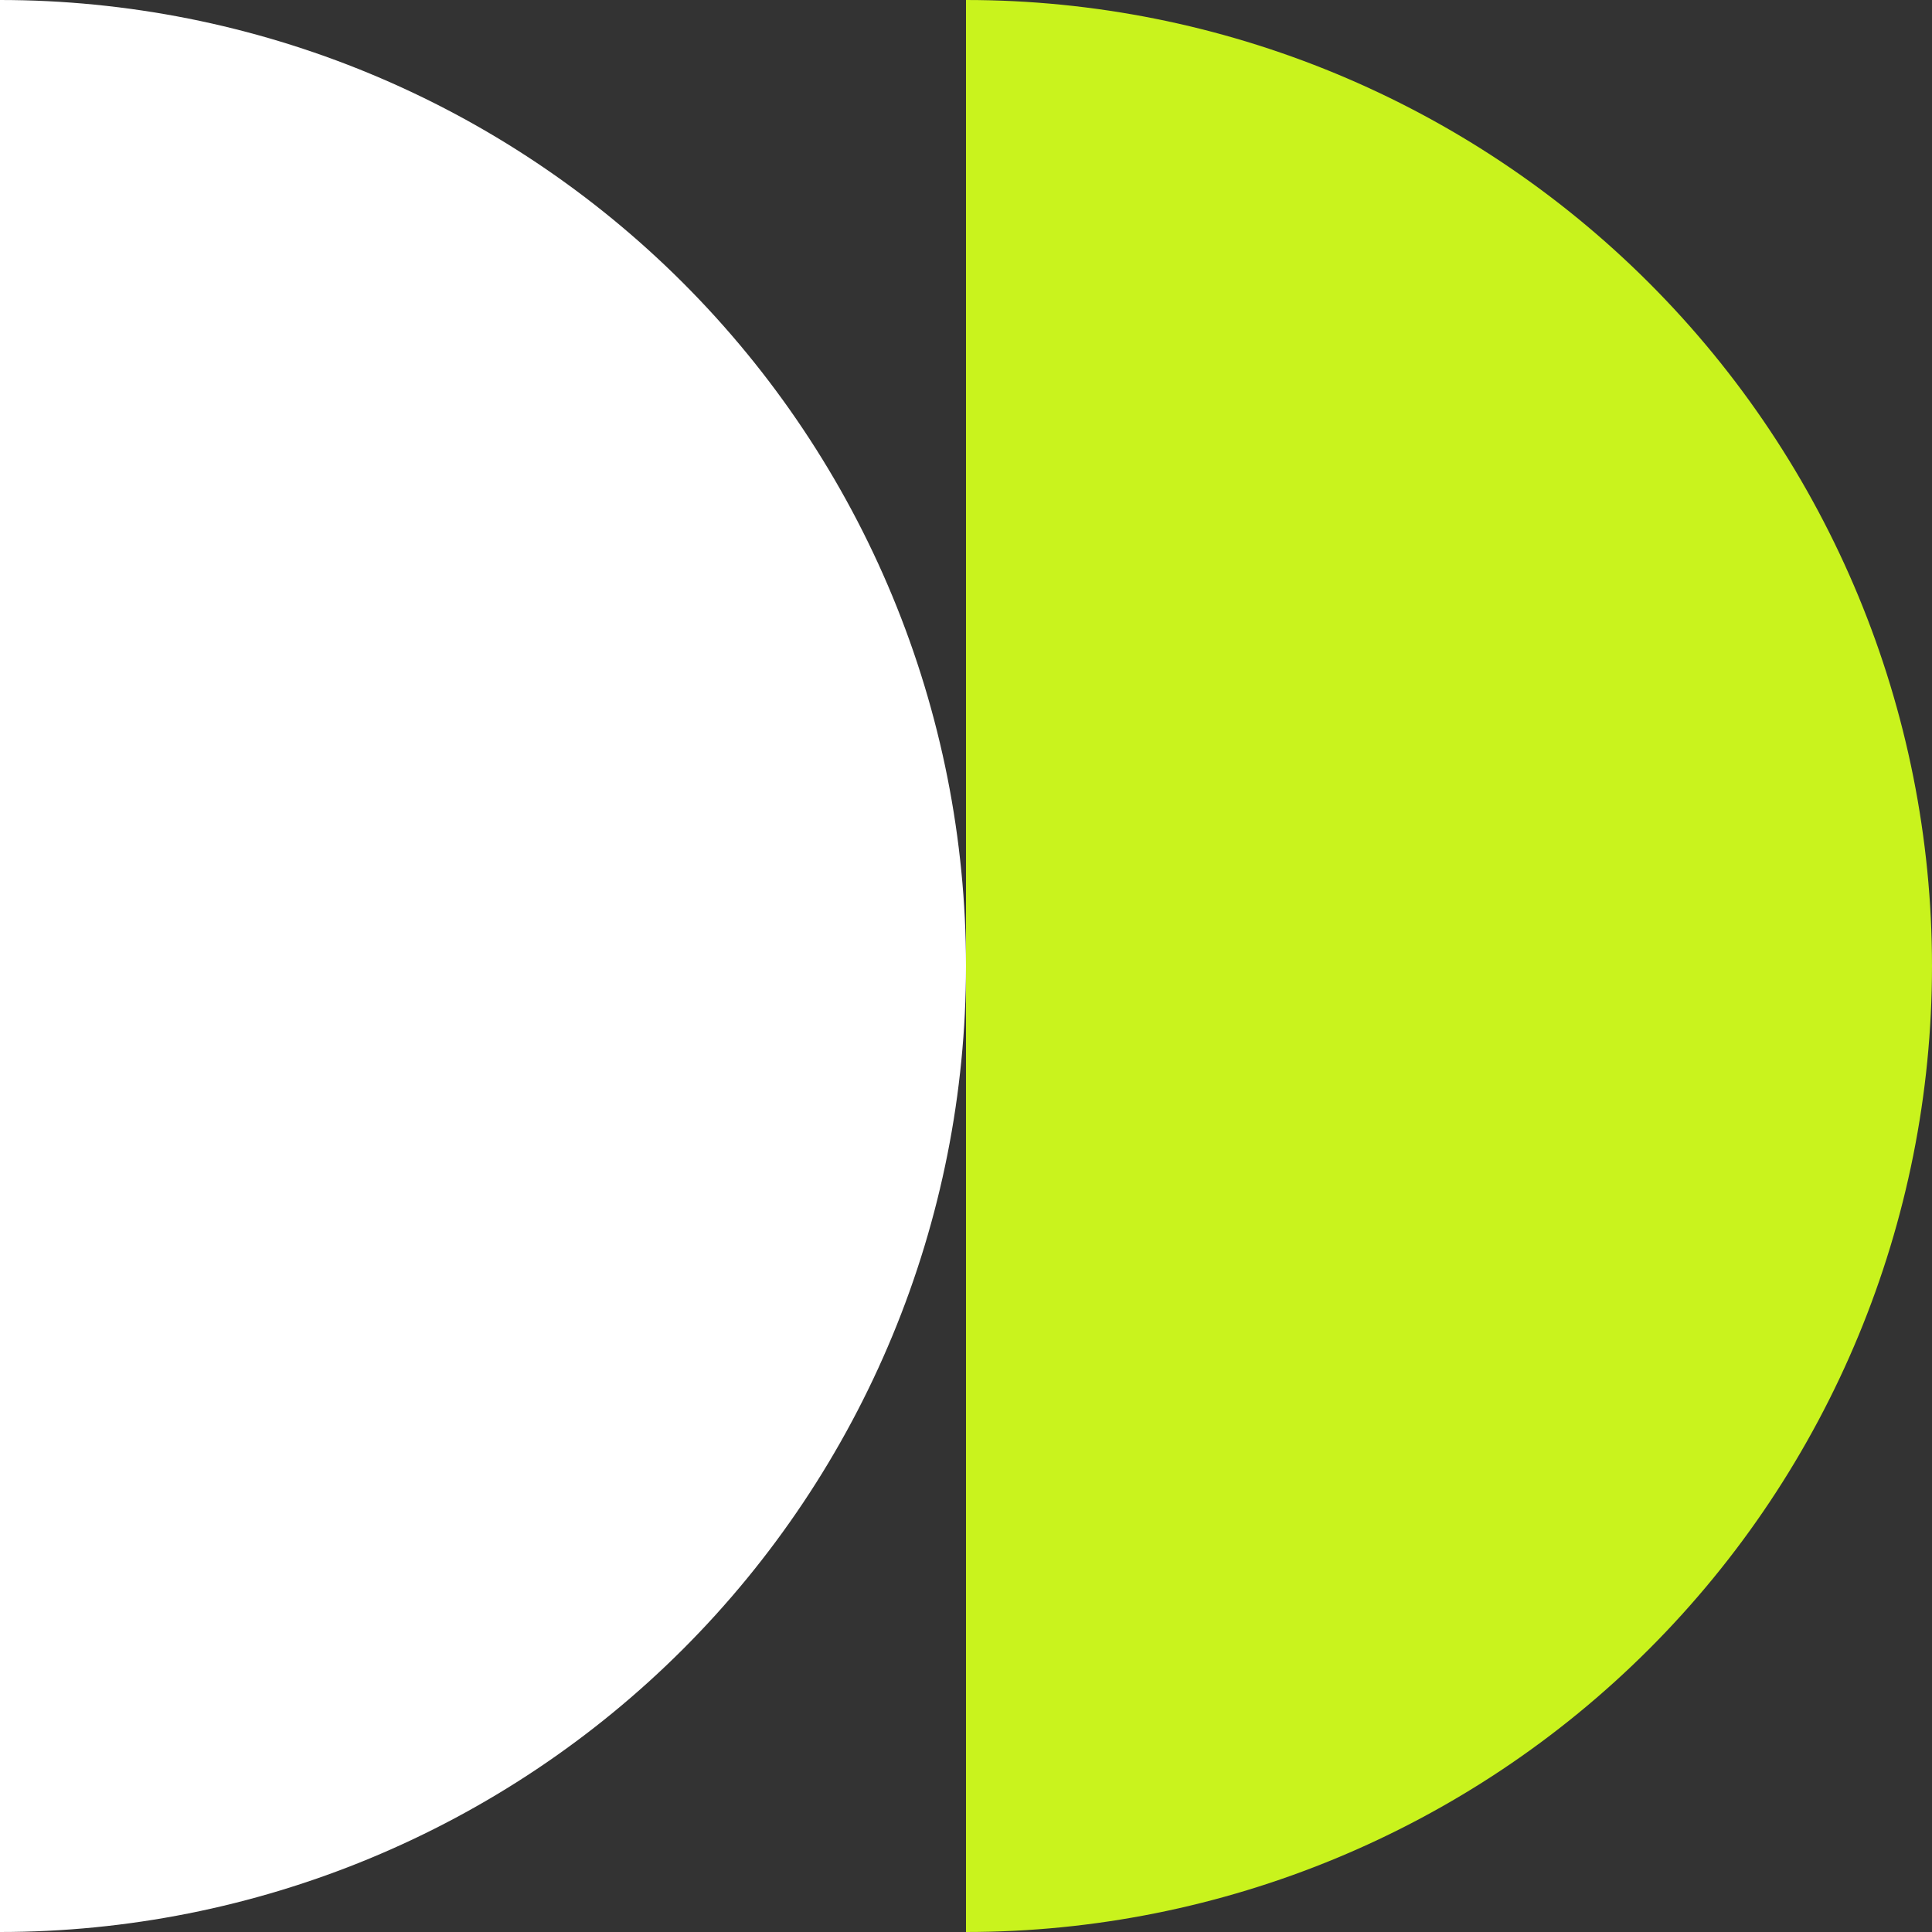
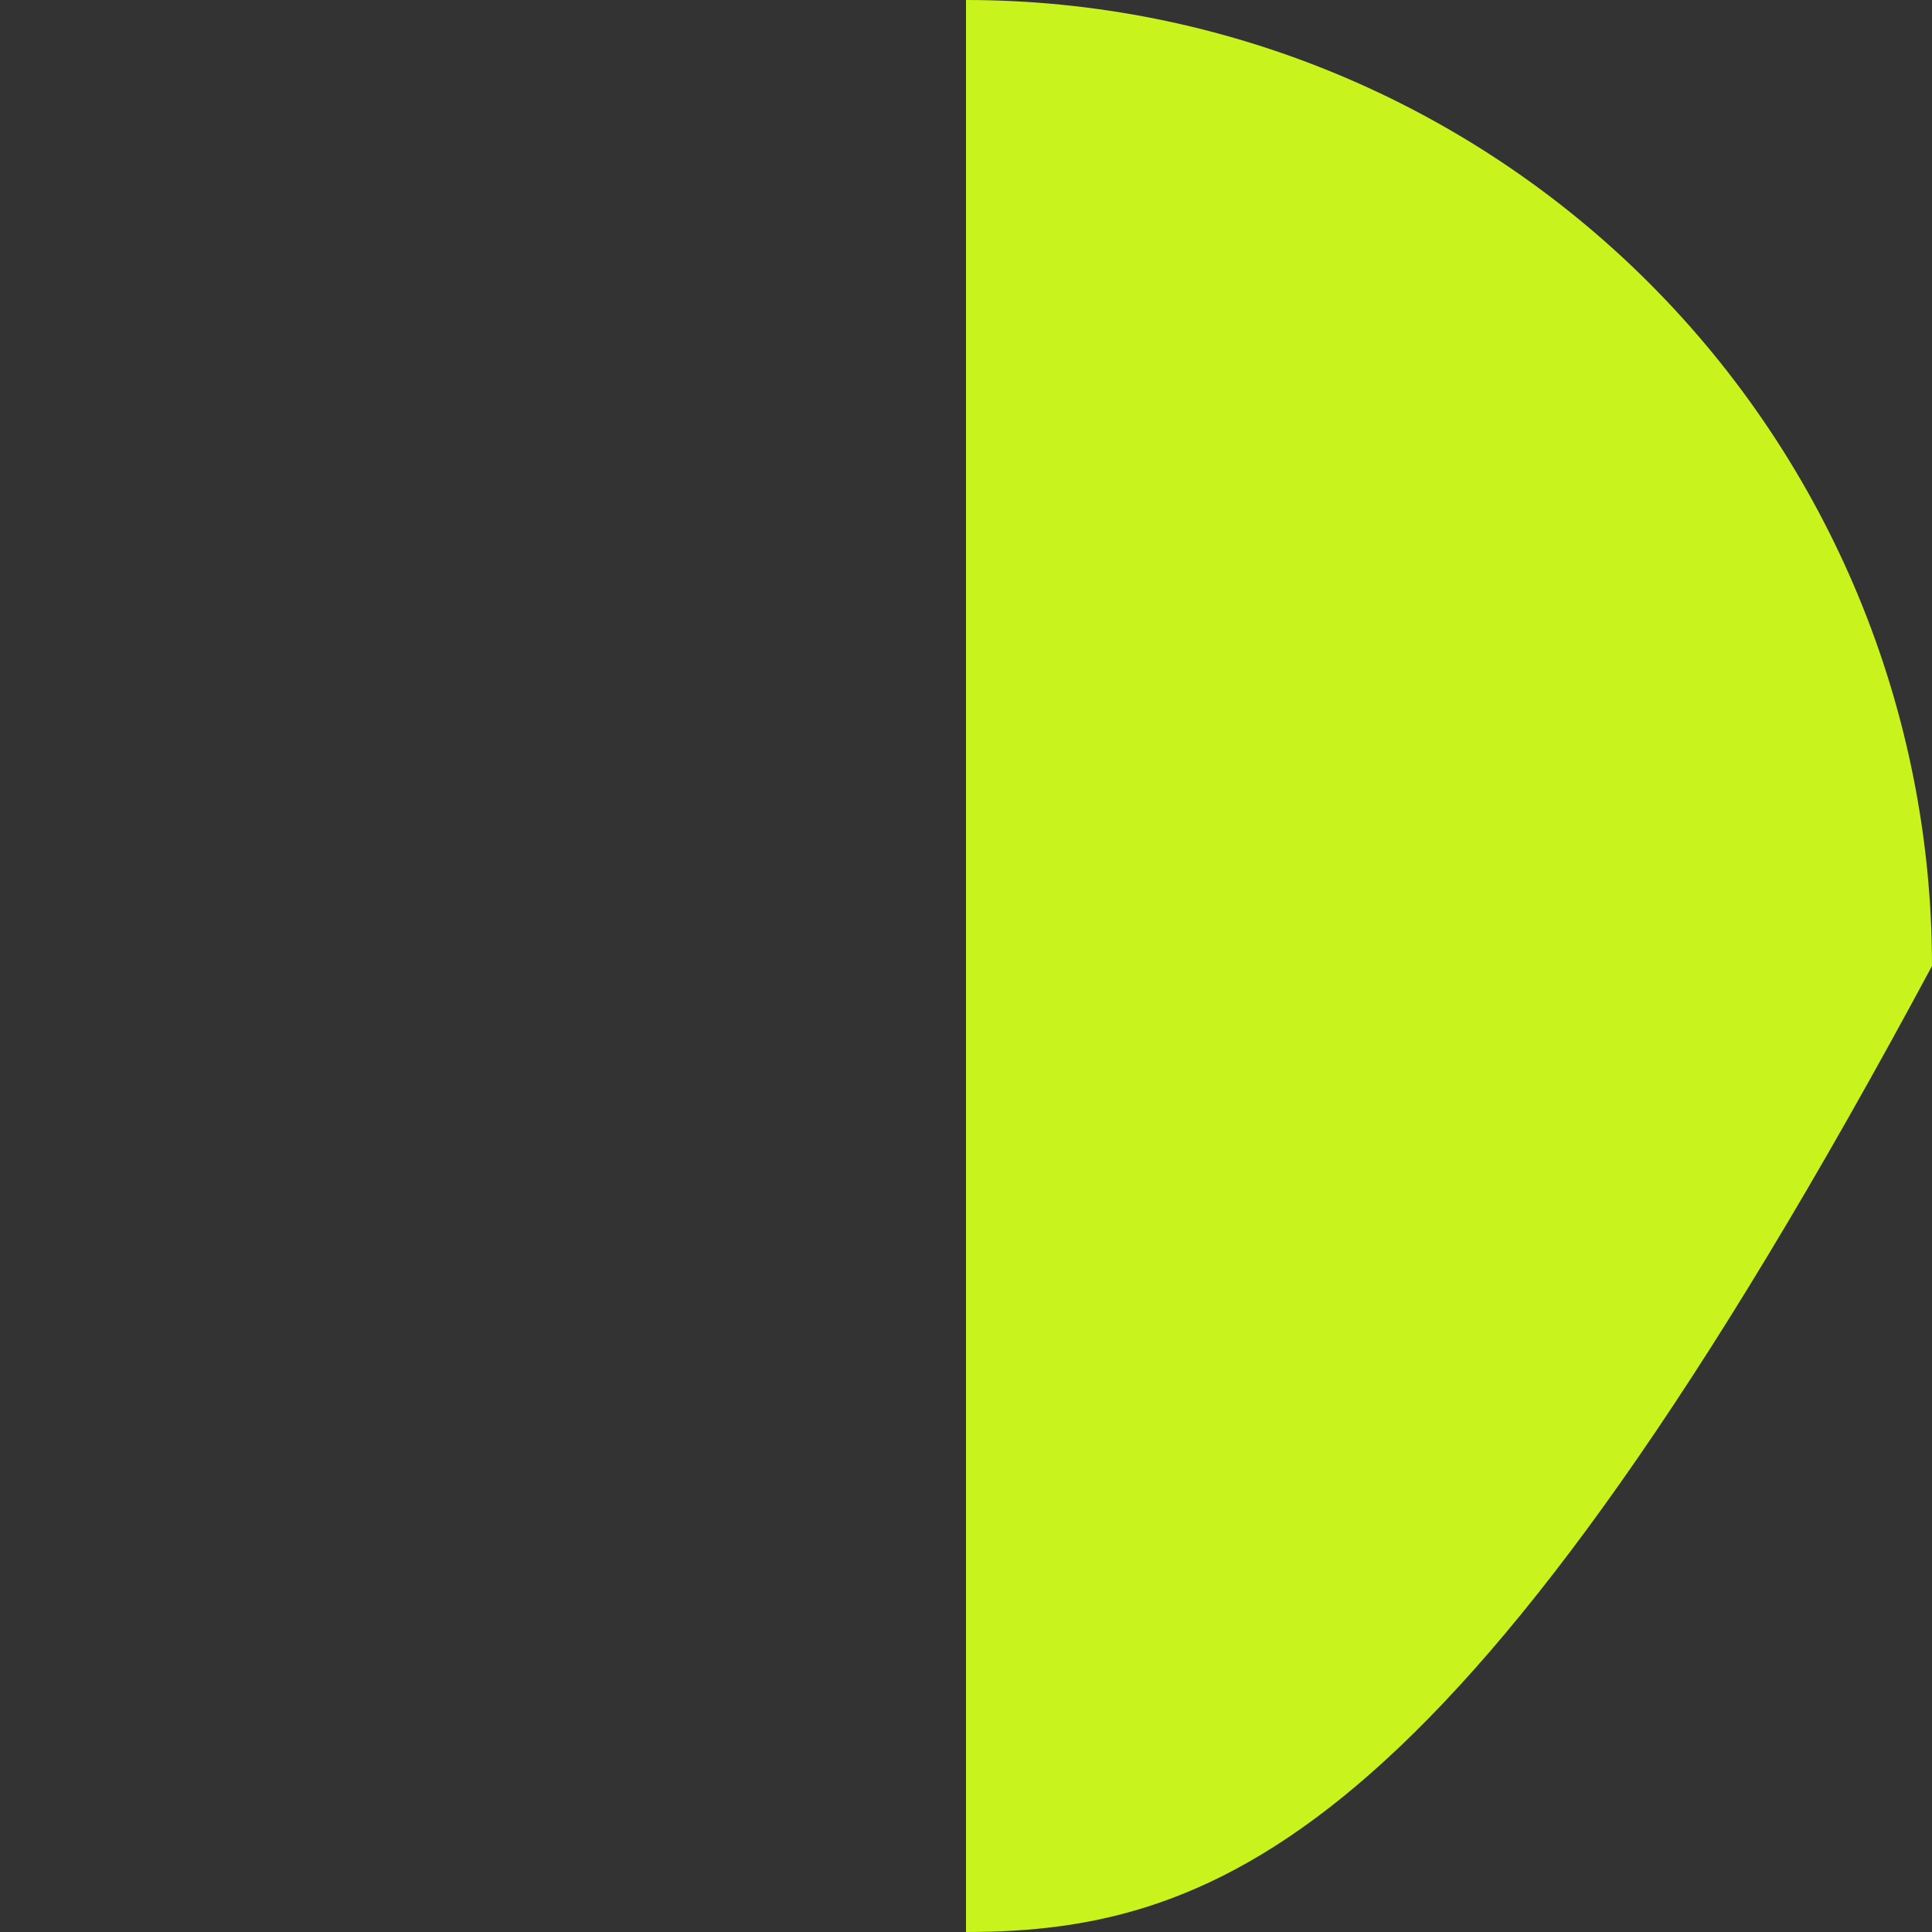
<svg xmlns="http://www.w3.org/2000/svg" width="63" height="63" viewBox="0 0 63 63" fill="none">
  <rect x="0" y="0" width="63" height="63" fill="#333333" stroke="none" />
-   <path d="M0 0C4.137 -1.80818e-07 8.233 0.815 12.055 2.398C15.876 3.981 19.349 6.301 22.274 9.226C25.199 12.151 27.519 15.624 29.102 19.445C30.685 23.267 31.5 27.363 31.5 31.5C31.5 35.637 30.685 39.733 29.102 43.554C27.519 47.376 25.199 50.849 22.274 53.774C19.349 56.699 15.876 59.019 12.055 60.602C8.233 62.185 4.137 63 0 63V0Z" fill="white" />
-   <path d="M31.5 -1.37691e-06C39.854 -1.74209e-06 47.867 3.319 53.774 9.226C59.681 15.133 63 23.146 63 31.5C63 39.854 59.681 47.867 53.774 53.774C47.867 59.681 39.854 63 31.5 63L31.5 31.5L31.5 -1.37691e-06Z" fill="#C9F31D" />
+   <path d="M31.5 -1.37691e-06C39.854 -1.74209e-06 47.867 3.319 53.774 9.226C59.681 15.133 63 23.146 63 31.5C47.867 59.681 39.854 63 31.5 63L31.5 31.5L31.5 -1.37691e-06Z" fill="#C9F31D" />
</svg>